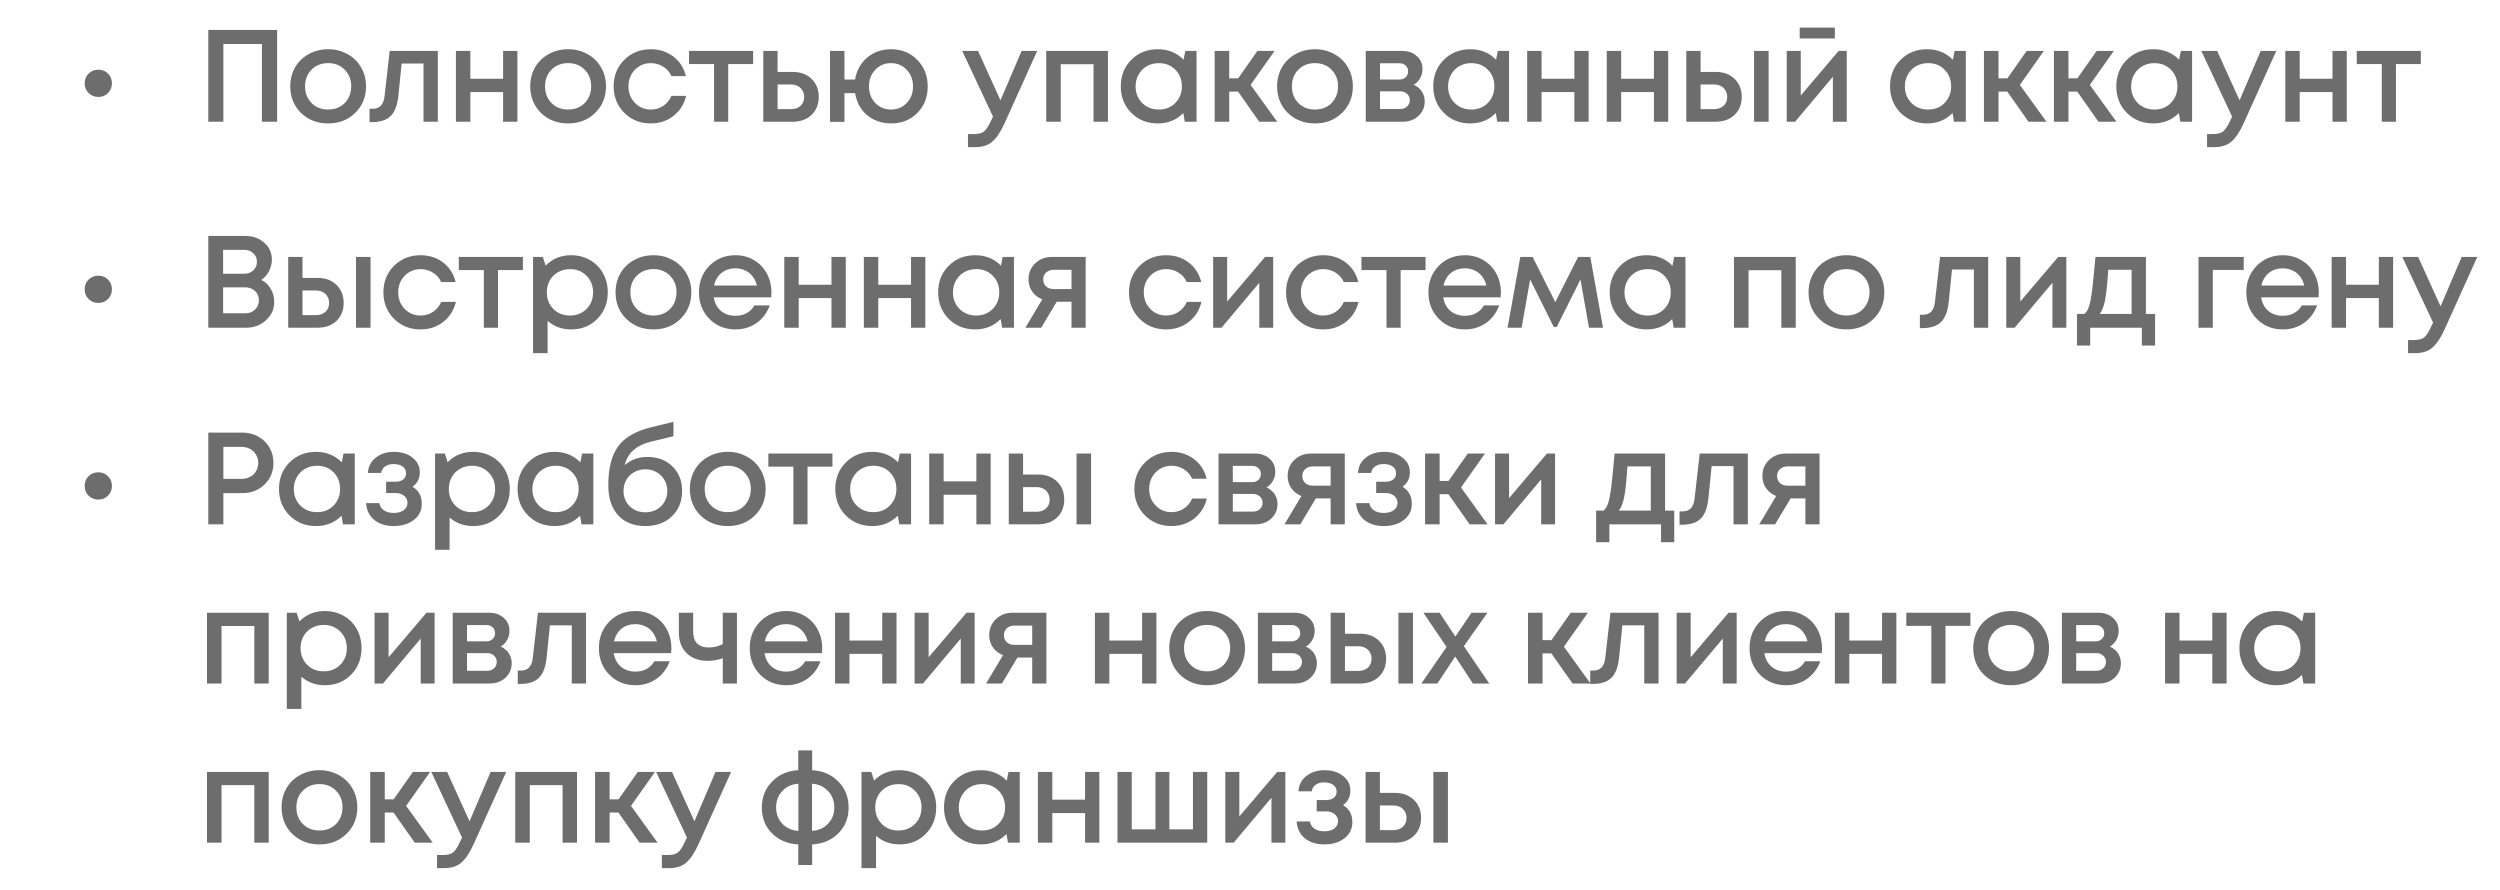
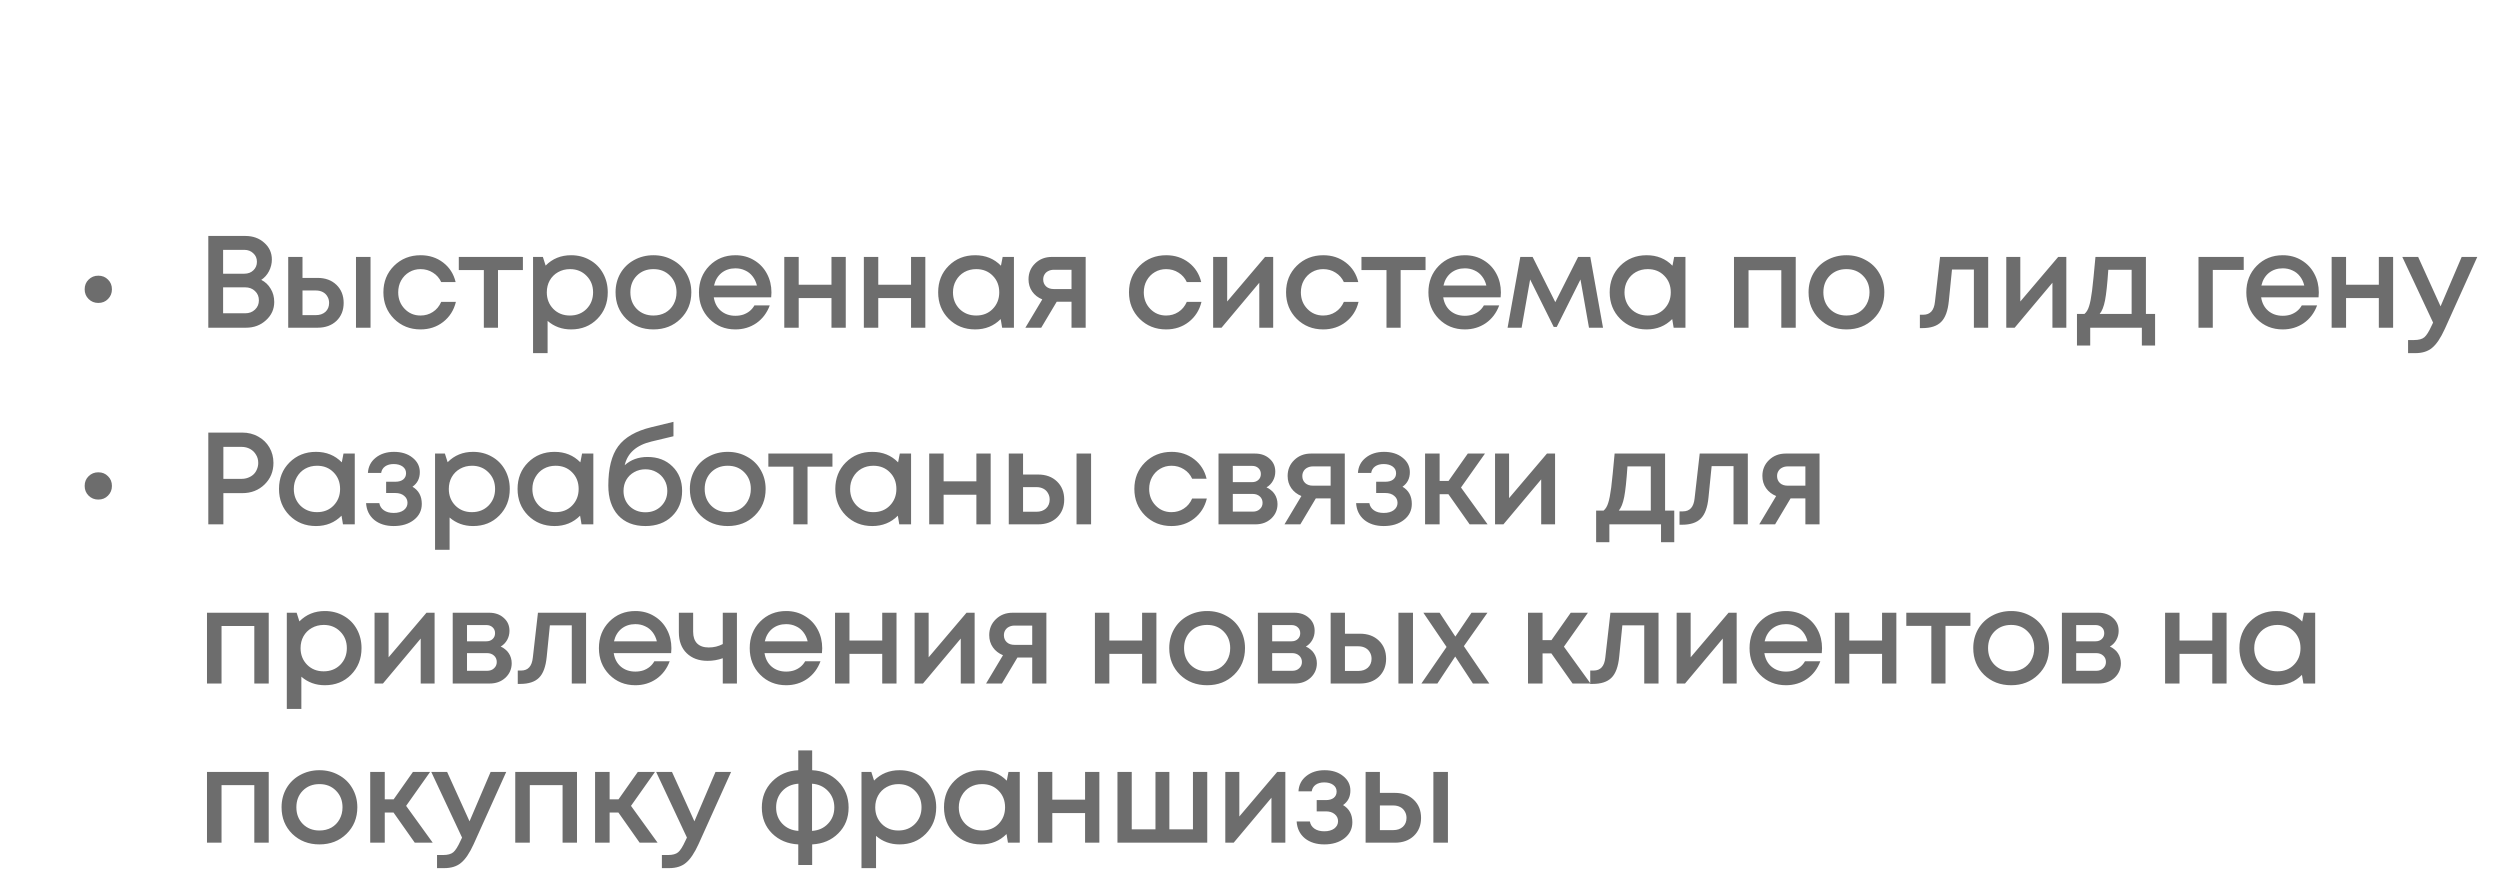
<svg xmlns="http://www.w3.org/2000/svg" width="267" height="95" viewBox="0 0 267 95" fill="none">
-   <path d="M10.498 10.354C10.088 10.354 9.742 10.214 9.462 9.934C9.182 9.654 9.042 9.309 9.042 8.898C9.042 8.478 9.182 8.133 9.462 7.862C9.742 7.582 10.088 7.442 10.498 7.442C10.918 7.442 11.264 7.582 11.534 7.862C11.814 8.133 11.954 8.478 11.954 8.898C11.954 9.309 11.814 9.654 11.534 9.934C11.264 10.214 10.918 10.354 10.498 10.354ZM22.246 3.2H29.596V13H27.972V4.698H23.856V13H22.246V3.2ZM37.93 12.062C37.165 12.809 36.204 13.182 35.046 13.182C33.889 13.182 32.923 12.809 32.148 12.062C31.383 11.306 31 10.359 31 9.22C31 8.473 31.173 7.797 31.518 7.19C31.873 6.583 32.358 6.112 32.974 5.776C33.6 5.431 34.29 5.258 35.046 5.258C35.802 5.258 36.488 5.431 37.104 5.776C37.73 6.112 38.215 6.583 38.56 7.19C38.915 7.797 39.092 8.473 39.092 9.22C39.092 10.359 38.705 11.306 37.93 12.062ZM35.046 11.698C35.522 11.698 35.947 11.595 36.32 11.39C36.694 11.175 36.983 10.881 37.188 10.508C37.403 10.125 37.51 9.696 37.51 9.22C37.51 8.501 37.277 7.909 36.81 7.442C36.353 6.975 35.765 6.742 35.046 6.742C34.328 6.742 33.735 6.975 33.268 7.442C32.811 7.909 32.582 8.501 32.582 9.22C32.582 9.939 32.811 10.531 33.268 10.998C33.735 11.465 34.328 11.698 35.046 11.698ZM41.62 5.44H46.758V13H45.232V6.784H42.894L42.558 10.13C42.456 11.194 42.18 11.945 41.732 12.384C41.294 12.823 40.626 13.042 39.73 13.042H39.464V11.614H39.828C40.566 11.614 40.981 11.152 41.074 10.228L41.62 5.44ZM53.732 5.44H55.258V13H53.732V9.836H50.232V13H48.692V5.44H50.232V8.408H53.732V5.44ZM63.559 12.062C62.794 12.809 61.833 13.182 60.675 13.182C59.518 13.182 58.552 12.809 57.777 12.062C57.012 11.306 56.629 10.359 56.629 9.22C56.629 8.473 56.802 7.797 57.147 7.19C57.502 6.583 57.987 6.112 58.603 5.776C59.228 5.431 59.919 5.258 60.675 5.258C61.431 5.258 62.117 5.431 62.733 5.776C63.358 6.112 63.844 6.583 64.189 7.19C64.544 7.797 64.721 8.473 64.721 9.22C64.721 10.359 64.334 11.306 63.559 12.062ZM60.675 11.698C61.151 11.698 61.576 11.595 61.949 11.39C62.322 11.175 62.612 10.881 62.817 10.508C63.032 10.125 63.139 9.696 63.139 9.22C63.139 8.501 62.906 7.909 62.439 7.442C61.982 6.975 61.394 6.742 60.675 6.742C59.956 6.742 59.364 6.975 58.897 7.442C58.44 7.909 58.211 8.501 58.211 9.22C58.211 9.939 58.44 10.531 58.897 10.998C59.364 11.465 59.956 11.698 60.675 11.698ZM69.499 13.182C68.379 13.182 67.436 12.804 66.671 12.048C65.915 11.283 65.537 10.34 65.537 9.22C65.537 8.091 65.915 7.148 66.671 6.392C67.436 5.636 68.383 5.258 69.513 5.258C70.437 5.258 71.239 5.519 71.921 6.042C72.602 6.565 73.045 7.26 73.251 8.128H71.711C71.515 7.699 71.221 7.363 70.829 7.12C70.437 6.868 69.993 6.742 69.499 6.742C69.06 6.742 68.659 6.849 68.295 7.064C67.931 7.279 67.641 7.577 67.427 7.96C67.221 8.333 67.119 8.753 67.119 9.22C67.119 9.92 67.347 10.508 67.805 10.984C68.262 11.46 68.827 11.698 69.499 11.698C69.993 11.698 70.432 11.572 70.815 11.32C71.207 11.068 71.505 10.709 71.711 10.242H73.279C73.064 11.129 72.611 11.843 71.921 12.384C71.239 12.916 70.432 13.182 69.499 13.182ZM80.435 5.44V6.84H77.775V13H76.263V6.84H73.589V5.44H80.435ZM84.655 7.68C85.486 7.68 86.158 7.927 86.671 8.422C87.184 8.917 87.441 9.561 87.441 10.354C87.441 11.138 87.184 11.777 86.671 12.272C86.158 12.757 85.486 13 84.655 13H81.519V5.44H83.045V7.68H84.655ZM84.473 11.656C84.893 11.656 85.234 11.539 85.495 11.306C85.756 11.063 85.887 10.746 85.887 10.354C85.887 10.093 85.826 9.864 85.705 9.668C85.593 9.463 85.43 9.304 85.215 9.192C85 9.08 84.753 9.024 84.473 9.024H83.045V11.656H84.473ZM95.159 5.258C96.288 5.258 97.222 5.636 97.959 6.392C98.706 7.139 99.079 8.086 99.079 9.234C99.079 10.373 98.71 11.315 97.973 12.062C97.236 12.809 96.298 13.182 95.159 13.182C94.496 13.182 93.89 13.047 93.339 12.776C92.788 12.505 92.341 12.127 91.995 11.642C91.65 11.147 91.426 10.583 91.323 9.948H90.189V13.014H88.649V5.44H90.189V8.492H91.323C91.482 7.531 91.911 6.751 92.611 6.154C93.32 5.557 94.17 5.258 95.159 5.258ZM93.479 10.998C93.927 11.465 94.487 11.698 95.159 11.698C95.831 11.698 96.391 11.465 96.839 10.998C97.287 10.531 97.511 9.943 97.511 9.234C97.511 8.515 97.287 7.923 96.839 7.456C96.391 6.98 95.831 6.742 95.159 6.742C94.487 6.742 93.927 6.98 93.479 7.456C93.031 7.923 92.807 8.515 92.807 9.234C92.807 9.943 93.031 10.531 93.479 10.998ZM109.106 5.44H110.772L107.3 13.14C106.861 14.101 106.413 14.769 105.956 15.142C105.508 15.525 104.906 15.716 104.15 15.716H103.38V14.316H104.024C104.519 14.316 104.883 14.218 105.116 14.022C105.349 13.826 105.606 13.42 105.886 12.804L106.054 12.454L102.764 5.44H104.458L106.852 10.718L109.106 5.44ZM111.735 5.44H118.329V13H116.789V6.854H113.289V13H111.735V5.44ZM126.588 5.44H127.792V13H126.532L126.378 12.076C125.65 12.813 124.74 13.182 123.648 13.182C122.518 13.182 121.576 12.804 120.82 12.048C120.073 11.292 119.7 10.349 119.7 9.22C119.7 8.081 120.073 7.139 120.82 6.392C121.576 5.636 122.518 5.258 123.648 5.258C124.758 5.258 125.678 5.631 126.406 6.378L126.588 5.44ZM121.982 10.998C122.458 11.465 123.05 11.698 123.76 11.698C124.478 11.698 125.066 11.465 125.524 10.998C125.99 10.522 126.224 9.929 126.224 9.22C126.224 8.501 125.99 7.909 125.524 7.442C125.066 6.975 124.478 6.742 123.76 6.742C123.293 6.742 122.868 6.849 122.486 7.064C122.112 7.279 121.818 7.577 121.604 7.96C121.389 8.333 121.282 8.753 121.282 9.22C121.282 9.929 121.515 10.522 121.982 10.998ZM134.488 13L132.22 9.78H131.282V13H129.728V5.44H131.282V8.366H132.234L134.292 5.44H136.126L133.564 9.066L136.406 13H134.488ZM143.324 12.062C142.558 12.809 141.597 13.182 140.44 13.182C139.282 13.182 138.316 12.809 137.542 12.062C136.776 11.306 136.394 10.359 136.394 9.22C136.394 8.473 136.566 7.797 136.912 7.19C137.266 6.583 137.752 6.112 138.368 5.776C138.993 5.431 139.684 5.258 140.44 5.258C141.196 5.258 141.882 5.431 142.498 5.776C143.123 6.112 143.608 6.583 143.954 7.19C144.308 7.797 144.486 8.473 144.486 9.22C144.486 10.359 144.098 11.306 143.324 12.062ZM140.44 11.698C140.916 11.698 141.34 11.595 141.714 11.39C142.087 11.175 142.376 10.881 142.582 10.508C142.796 10.125 142.904 9.696 142.904 9.22C142.904 8.501 142.67 7.909 142.204 7.442C141.746 6.975 141.158 6.742 140.44 6.742C139.721 6.742 139.128 6.975 138.662 7.442C138.204 7.909 137.976 8.501 137.976 9.22C137.976 9.939 138.204 10.531 138.662 10.998C139.128 11.465 139.721 11.698 140.44 11.698ZM150.985 9.052C151.162 9.127 151.321 9.225 151.461 9.346C151.61 9.458 151.736 9.593 151.839 9.752C151.942 9.901 152.021 10.069 152.077 10.256C152.133 10.443 152.161 10.634 152.161 10.83C152.161 11.446 151.937 11.964 151.489 12.384C151.041 12.795 150.481 13 149.809 13H145.861V5.44H149.753C150.388 5.44 150.906 5.622 151.307 5.986C151.718 6.341 151.923 6.803 151.923 7.372C151.923 7.727 151.839 8.053 151.671 8.352C151.503 8.651 151.274 8.884 150.985 9.052ZM150.383 7.624C150.383 7.363 150.294 7.153 150.117 6.994C149.949 6.835 149.725 6.756 149.445 6.756H147.387V8.492H149.445C149.725 8.492 149.949 8.413 150.117 8.254C150.294 8.095 150.383 7.885 150.383 7.624ZM149.529 11.642C149.837 11.642 150.084 11.553 150.271 11.376C150.467 11.199 150.565 10.975 150.565 10.704C150.565 10.424 150.467 10.195 150.271 10.018C150.075 9.841 149.823 9.752 149.515 9.752H147.387V11.642H149.529ZM159.962 5.44H161.166V13H159.906L159.752 12.076C159.024 12.813 158.114 13.182 157.022 13.182C155.892 13.182 154.95 12.804 154.194 12.048C153.447 11.292 153.074 10.349 153.074 9.22C153.074 8.081 153.447 7.139 154.194 6.392C154.95 5.636 155.892 5.258 157.022 5.258C158.132 5.258 159.052 5.631 159.78 6.378L159.962 5.44ZM155.356 10.998C155.832 11.465 156.424 11.698 157.134 11.698C157.852 11.698 158.44 11.465 158.898 10.998C159.364 10.522 159.598 9.929 159.598 9.22C159.598 8.501 159.364 7.909 158.898 7.442C158.44 6.975 157.852 6.742 157.134 6.742C156.667 6.742 156.242 6.849 155.86 7.064C155.486 7.279 155.192 7.577 154.978 7.96C154.763 8.333 154.656 8.753 154.656 9.22C154.656 9.929 154.889 10.522 155.356 10.998ZM168.142 5.44H169.668V13H168.142V9.836H164.642V13H163.102V5.44H164.642V8.408H168.142V5.44ZM176.639 5.44H178.165V13H176.639V9.836H173.139V13H171.599V5.44H173.139V8.408H176.639V5.44ZM183.233 7.68C184.063 7.68 184.735 7.927 185.249 8.422C185.762 8.917 186.019 9.561 186.019 10.354C186.019 11.138 185.762 11.777 185.249 12.272C184.735 12.757 184.063 13 183.233 13H180.097V5.44H181.623V7.68H183.233ZM187.335 5.44H188.889V13H187.335V5.44ZM183.051 11.656C183.471 11.656 183.811 11.539 184.073 11.306C184.334 11.063 184.465 10.746 184.465 10.354C184.465 10.093 184.404 9.864 184.283 9.668C184.171 9.463 184.007 9.304 183.793 9.192C183.578 9.08 183.331 9.024 183.051 9.024H181.623V11.656H183.051ZM195.96 2.948V4.11H192.208V2.948H195.96ZM196.366 5.44H197.234V13H195.75V8.198L191.718 13H190.822V5.44H192.32V10.2L196.366 5.44ZM208.745 5.44H209.949V13H208.689L208.535 12.076C207.807 12.813 206.897 13.182 205.805 13.182C204.675 13.182 203.733 12.804 202.977 12.048C202.23 11.292 201.857 10.349 201.857 9.22C201.857 8.081 202.23 7.139 202.977 6.392C203.733 5.636 204.675 5.258 205.805 5.258C206.915 5.258 207.835 5.631 208.563 6.378L208.745 5.44ZM204.139 10.998C204.615 11.465 205.207 11.698 205.917 11.698C206.635 11.698 207.223 11.465 207.681 10.998C208.147 10.522 208.381 9.929 208.381 9.22C208.381 8.501 208.147 7.909 207.681 7.442C207.223 6.975 206.635 6.742 205.917 6.742C205.45 6.742 205.025 6.849 204.643 7.064C204.269 7.279 203.975 7.577 203.761 7.96C203.546 8.333 203.439 8.753 203.439 9.22C203.439 9.929 203.672 10.522 204.139 10.998ZM216.645 13L214.377 9.78H213.439V13H211.885V5.44H213.439V8.366H214.391L216.449 5.44H218.283L215.721 9.066L218.563 13H216.645ZM224.117 13L221.849 9.78H220.911V13H219.357V5.44H220.911V8.366H221.863L223.921 5.44H225.755L223.193 9.066L226.035 13H224.117ZM232.911 5.44H234.115V13H232.855L232.701 12.076C231.973 12.813 231.063 13.182 229.971 13.182C228.841 13.182 227.899 12.804 227.143 12.048C226.396 11.292 226.023 10.349 226.023 9.22C226.023 8.081 226.396 7.139 227.143 6.392C227.899 5.636 228.841 5.258 229.971 5.258C231.081 5.258 232.001 5.631 232.729 6.378L232.911 5.44ZM228.305 10.998C228.781 11.465 229.373 11.698 230.083 11.698C230.801 11.698 231.389 11.465 231.847 10.998C232.313 10.522 232.547 9.929 232.547 9.22C232.547 8.501 232.313 7.909 231.847 7.442C231.389 6.975 230.801 6.742 230.083 6.742C229.616 6.742 229.191 6.849 228.809 7.064C228.435 7.279 228.141 7.577 227.927 7.96C227.712 8.333 227.605 8.753 227.605 9.22C227.605 9.929 227.838 10.522 228.305 10.998ZM241.441 5.44H243.107L239.635 13.14C239.196 14.101 238.748 14.769 238.291 15.142C237.843 15.525 237.241 15.716 236.485 15.716H235.715V14.316H236.359C236.853 14.316 237.217 14.218 237.451 14.022C237.684 13.826 237.941 13.42 238.221 12.804L238.389 12.454L235.099 5.44H236.793L239.187 10.718L241.441 5.44ZM249.109 5.44H250.635V13H249.109V9.836H245.609V13H244.069V5.44H245.609V8.408H249.109V5.44ZM258.545 5.44V6.84H255.885V13H254.373V6.84H251.699V5.44H258.545Z" fill="#0D0D0D" fill-opacity="0.6" />
  <path d="M10.498 32.354C10.088 32.354 9.742 32.214 9.462 31.934C9.182 31.654 9.042 31.309 9.042 30.898C9.042 30.478 9.182 30.133 9.462 29.862C9.742 29.582 10.088 29.442 10.498 29.442C10.918 29.442 11.264 29.582 11.534 29.862C11.814 30.133 11.954 30.478 11.954 30.898C11.954 31.309 11.814 31.654 11.534 31.934C11.264 32.214 10.918 32.354 10.498 32.354ZM27.902 29.89C28.331 30.105 28.667 30.422 28.91 30.842C29.162 31.253 29.288 31.724 29.288 32.256C29.288 33.021 28.994 33.67 28.406 34.202C27.827 34.734 27.118 35 26.278 35H22.246V25.2H26.194C27.015 25.2 27.692 25.443 28.224 25.928C28.765 26.404 29.036 27.001 29.036 27.72C29.036 28.149 28.933 28.565 28.728 28.966C28.523 29.358 28.247 29.666 27.902 29.89ZM27.44 27.958C27.44 27.585 27.309 27.281 27.048 27.048C26.796 26.805 26.479 26.684 26.096 26.684H23.828V29.232H26.096C26.488 29.232 26.81 29.111 27.062 28.868C27.314 28.625 27.44 28.322 27.44 27.958ZM26.18 33.46C26.609 33.46 26.959 33.329 27.23 33.068C27.51 32.807 27.65 32.475 27.65 32.074C27.65 31.673 27.51 31.341 27.23 31.08C26.959 30.819 26.609 30.688 26.18 30.688H23.828V33.46H26.18ZM33.917 29.68C34.748 29.68 35.42 29.927 35.933 30.422C36.446 30.917 36.703 31.561 36.703 32.354C36.703 33.138 36.446 33.777 35.933 34.272C35.42 34.757 34.748 35 33.917 35H30.781V27.44H32.307V29.68H33.917ZM38.019 27.44H39.573V35H38.019V27.44ZM33.735 33.656C34.155 33.656 34.496 33.539 34.757 33.306C35.018 33.063 35.149 32.746 35.149 32.354C35.149 32.093 35.088 31.864 34.967 31.668C34.855 31.463 34.692 31.304 34.477 31.192C34.262 31.08 34.015 31.024 33.735 31.024H32.307V33.656H33.735ZM44.909 35.182C43.789 35.182 42.846 34.804 42.081 34.048C41.325 33.283 40.947 32.34 40.947 31.22C40.947 30.091 41.325 29.148 42.081 28.392C42.846 27.636 43.794 27.258 44.923 27.258C45.847 27.258 46.65 27.519 47.331 28.042C48.012 28.565 48.456 29.26 48.661 30.128H47.121C46.925 29.699 46.631 29.363 46.239 29.12C45.847 28.868 45.404 28.742 44.909 28.742C44.47 28.742 44.069 28.849 43.705 29.064C43.341 29.279 43.052 29.577 42.837 29.96C42.632 30.333 42.529 30.753 42.529 31.22C42.529 31.92 42.758 32.508 43.215 32.984C43.672 33.46 44.237 33.698 44.909 33.698C45.404 33.698 45.842 33.572 46.225 33.32C46.617 33.068 46.916 32.709 47.121 32.242H48.689C48.474 33.129 48.022 33.843 47.331 34.384C46.65 34.916 45.842 35.182 44.909 35.182ZM55.846 27.44V28.84H53.186V35H51.674V28.84H49V27.44H55.846ZM60.989 27.258C61.736 27.258 62.408 27.431 63.005 27.776C63.603 28.112 64.069 28.583 64.405 29.19C64.741 29.797 64.909 30.473 64.909 31.22C64.909 32.359 64.536 33.306 63.789 34.062C63.052 34.809 62.119 35.182 60.989 35.182C60.019 35.182 59.183 34.879 58.483 34.272V37.716H56.929V27.44H57.979L58.273 28.364C59.001 27.627 59.907 27.258 60.989 27.258ZM59.099 32.998C59.566 33.465 60.154 33.698 60.863 33.698C61.582 33.698 62.175 33.465 62.641 32.998C63.108 32.522 63.341 31.929 63.341 31.22C63.341 30.511 63.108 29.923 62.641 29.456C62.175 28.98 61.587 28.742 60.877 28.742C60.411 28.742 59.986 28.849 59.603 29.064C59.221 29.279 58.922 29.577 58.707 29.96C58.502 30.333 58.399 30.753 58.399 31.22C58.399 31.929 58.633 32.522 59.099 32.998ZM72.672 34.062C71.906 34.809 70.945 35.182 69.788 35.182C68.63 35.182 67.664 34.809 66.89 34.062C66.124 33.306 65.742 32.359 65.742 31.22C65.742 30.473 65.914 29.797 66.26 29.19C66.614 28.583 67.1 28.112 67.716 27.776C68.341 27.431 69.032 27.258 69.788 27.258C70.544 27.258 71.23 27.431 71.846 27.776C72.471 28.112 72.956 28.583 73.302 29.19C73.656 29.797 73.834 30.473 73.834 31.22C73.834 32.359 73.446 33.306 72.672 34.062ZM69.788 33.698C70.264 33.698 70.688 33.595 71.062 33.39C71.435 33.175 71.724 32.881 71.93 32.508C72.144 32.125 72.252 31.696 72.252 31.22C72.252 30.501 72.018 29.909 71.552 29.442C71.094 28.975 70.506 28.742 69.788 28.742C69.069 28.742 68.476 28.975 68.01 29.442C67.552 29.909 67.324 30.501 67.324 31.22C67.324 31.939 67.552 32.531 68.01 32.998C68.476 33.465 69.069 33.698 69.788 33.698ZM82.391 31.234C82.391 31.374 82.382 31.547 82.363 31.752H76.231C76.325 32.359 76.576 32.839 76.987 33.194C77.407 33.549 77.925 33.726 78.541 33.726C78.84 33.726 79.12 33.684 79.381 33.6C79.642 33.507 79.871 33.381 80.067 33.222C80.272 33.054 80.441 32.853 80.571 32.62H82.209C81.91 33.423 81.434 34.053 80.781 34.51C80.128 34.958 79.381 35.182 78.541 35.182C77.43 35.182 76.502 34.804 75.755 34.048C75.018 33.292 74.649 32.349 74.649 31.22C74.649 30.091 75.018 29.148 75.755 28.392C76.502 27.636 77.43 27.258 78.541 27.258C79.297 27.258 79.969 27.44 80.557 27.804C81.145 28.159 81.598 28.639 81.915 29.246C82.233 29.843 82.391 30.506 82.391 31.234ZM78.541 28.658C77.963 28.658 77.468 28.821 77.057 29.148C76.656 29.475 76.39 29.923 76.259 30.492H80.837C80.744 30.109 80.59 29.783 80.375 29.512C80.16 29.232 79.894 29.022 79.577 28.882C79.269 28.733 78.924 28.658 78.541 28.658ZM88.801 27.44H90.327V35H88.801V31.836H85.301V35H83.761V27.44H85.301V30.408H88.801V27.44ZM97.299 27.44H98.825V35H97.299V31.836H93.799V35H92.259V27.44H93.799V30.408H97.299V27.44ZM107.084 27.44H108.288V35H107.028L106.874 34.076C106.146 34.813 105.236 35.182 104.144 35.182C103.015 35.182 102.072 34.804 101.316 34.048C100.569 33.292 100.196 32.349 100.196 31.22C100.196 30.081 100.569 29.139 101.316 28.392C102.072 27.636 103.015 27.258 104.144 27.258C105.255 27.258 106.174 27.631 106.902 28.378L107.084 27.44ZM102.478 32.998C102.954 33.465 103.547 33.698 104.256 33.698C104.975 33.698 105.563 33.465 106.02 32.998C106.487 32.522 106.72 31.929 106.72 31.22C106.72 30.501 106.487 29.909 106.02 29.442C105.563 28.975 104.975 28.742 104.256 28.742C103.789 28.742 103.365 28.849 102.982 29.064C102.609 29.279 102.315 29.577 102.1 29.96C101.885 30.333 101.778 30.753 101.778 31.22C101.778 31.929 102.011 32.522 102.478 32.998ZM112.338 27.44H115.95V35H114.438V32.228H112.856L111.204 35H109.51L111.316 31.976C110.859 31.789 110.499 31.509 110.238 31.136C109.977 30.763 109.846 30.329 109.846 29.834C109.846 29.153 110.084 28.583 110.56 28.126C111.036 27.669 111.629 27.44 112.338 27.44ZM112.548 30.87H114.438V28.812H112.548C112.324 28.812 112.123 28.859 111.946 28.952C111.778 29.036 111.647 29.157 111.554 29.316C111.461 29.465 111.414 29.643 111.414 29.848C111.414 30.147 111.517 30.394 111.722 30.59C111.927 30.777 112.203 30.87 112.548 30.87ZM124.537 35.182C123.417 35.182 122.474 34.804 121.709 34.048C120.953 33.283 120.575 32.34 120.575 31.22C120.575 30.091 120.953 29.148 121.709 28.392C122.474 27.636 123.421 27.258 124.551 27.258C125.475 27.258 126.277 27.519 126.959 28.042C127.64 28.565 128.083 29.26 128.289 30.128H126.749C126.553 29.699 126.259 29.363 125.867 29.12C125.475 28.868 125.031 28.742 124.537 28.742C124.098 28.742 123.697 28.849 123.333 29.064C122.969 29.279 122.679 29.577 122.465 29.96C122.259 30.333 122.157 30.753 122.157 31.22C122.157 31.92 122.385 32.508 122.843 32.984C123.3 33.46 123.865 33.698 124.537 33.698C125.031 33.698 125.47 33.572 125.853 33.32C126.245 33.068 126.543 32.709 126.749 32.242H128.317C128.102 33.129 127.649 33.843 126.959 34.384C126.277 34.916 125.47 35.182 124.537 35.182ZM135.108 27.44H135.976V35H134.492V30.198L130.46 35H129.564V27.44H131.062V32.2L135.108 27.44ZM141.313 35.182C140.193 35.182 139.25 34.804 138.485 34.048C137.729 33.283 137.351 32.34 137.351 31.22C137.351 30.091 137.729 29.148 138.485 28.392C139.25 27.636 140.197 27.258 141.327 27.258C142.251 27.258 143.053 27.519 143.735 28.042C144.416 28.565 144.859 29.26 145.065 30.128H143.525C143.329 29.699 143.035 29.363 142.643 29.12C142.251 28.868 141.807 28.742 141.313 28.742C140.874 28.742 140.473 28.849 140.109 29.064C139.745 29.279 139.455 29.577 139.241 29.96C139.035 30.333 138.933 30.753 138.933 31.22C138.933 31.92 139.161 32.508 139.619 32.984C140.076 33.46 140.641 33.698 141.313 33.698C141.807 33.698 142.246 33.572 142.629 33.32C143.021 33.068 143.319 32.709 143.525 32.242H145.093C144.878 33.129 144.425 33.843 143.735 34.384C143.053 34.916 142.246 35.182 141.313 35.182ZM152.249 27.44V28.84H149.589V35H148.077V28.84H145.403V27.44H152.249ZM160.296 31.234C160.296 31.374 160.287 31.547 160.268 31.752H154.136C154.23 32.359 154.482 32.839 154.892 33.194C155.312 33.549 155.83 33.726 156.446 33.726C156.745 33.726 157.025 33.684 157.286 33.6C157.548 33.507 157.776 33.381 157.972 33.222C158.178 33.054 158.346 32.853 158.476 32.62H160.114C159.816 33.423 159.34 34.053 158.686 34.51C158.033 34.958 157.286 35.182 156.446 35.182C155.336 35.182 154.407 34.804 153.66 34.048C152.923 33.292 152.554 32.349 152.554 31.22C152.554 30.091 152.923 29.148 153.66 28.392C154.407 27.636 155.336 27.258 156.446 27.258C157.202 27.258 157.874 27.44 158.462 27.804C159.05 28.159 159.503 28.639 159.82 29.246C160.138 29.843 160.296 30.506 160.296 31.234ZM156.446 28.658C155.868 28.658 155.373 28.821 154.962 29.148C154.561 29.475 154.295 29.923 154.164 30.492H158.742C158.649 30.109 158.495 29.783 158.28 29.512C158.066 29.232 157.8 29.022 157.482 28.882C157.174 28.733 156.829 28.658 156.446 28.658ZM171.202 35H169.704L168.794 29.848L166.26 34.916H165.938L163.418 29.848L162.508 35H161.01L162.368 27.44H163.684L166.106 32.27L168.542 27.44H169.844L171.202 35ZM178.802 27.44H180.006V35H178.746L178.592 34.076C177.864 34.813 176.954 35.182 175.862 35.182C174.733 35.182 173.79 34.804 173.034 34.048C172.288 33.292 171.914 32.349 171.914 31.22C171.914 30.081 172.288 29.139 173.034 28.392C173.79 27.636 174.733 27.258 175.862 27.258C176.973 27.258 177.892 27.631 178.62 28.378L178.802 27.44ZM174.196 32.998C174.672 33.465 175.265 33.698 175.974 33.698C176.693 33.698 177.281 33.465 177.738 32.998C178.205 32.522 178.438 31.929 178.438 31.22C178.438 30.501 178.205 29.909 177.738 29.442C177.281 28.975 176.693 28.742 175.974 28.742C175.508 28.742 175.083 28.849 174.7 29.064C174.327 29.279 174.033 29.577 173.818 29.96C173.604 30.333 173.496 30.753 173.496 31.22C173.496 31.929 173.73 32.522 174.196 32.998ZM185.19 27.44H191.784V35H190.244V28.854H186.744V35H185.19V27.44ZM200.084 34.062C199.319 34.809 198.358 35.182 197.2 35.182C196.043 35.182 195.077 34.809 194.302 34.062C193.537 33.306 193.154 32.359 193.154 31.22C193.154 30.473 193.327 29.797 193.672 29.19C194.027 28.583 194.512 28.112 195.128 27.776C195.754 27.431 196.444 27.258 197.2 27.258C197.956 27.258 198.642 27.431 199.258 27.776C199.884 28.112 200.369 28.583 200.714 29.19C201.069 29.797 201.246 30.473 201.246 31.22C201.246 32.359 200.859 33.306 200.084 34.062ZM197.2 33.698C197.676 33.698 198.101 33.595 198.474 33.39C198.848 33.175 199.137 32.881 199.342 32.508C199.557 32.125 199.664 31.696 199.664 31.22C199.664 30.501 199.431 29.909 198.964 29.442C198.507 28.975 197.919 28.742 197.2 28.742C196.482 28.742 195.889 28.975 195.422 29.442C194.965 29.909 194.736 30.501 194.736 31.22C194.736 31.939 194.965 32.531 195.422 32.998C195.889 33.465 196.482 33.698 197.2 33.698ZM207.199 27.44H212.337V35H210.811V28.784H208.473L208.137 32.13C208.034 33.194 207.759 33.945 207.311 34.384C206.872 34.823 206.205 35.042 205.309 35.042H205.043V33.614H205.407C206.144 33.614 206.56 33.152 206.653 32.228L207.199 27.44ZM219.815 27.44H220.683V35H219.199V30.198L215.167 35H214.271V27.44H215.769V32.2L219.815 27.44ZM229.184 33.53H230.164V36.904H228.75V35H223.234V36.904H221.82V33.53H222.618C222.832 33.353 222.996 33.082 223.108 32.718C223.229 32.354 223.336 31.803 223.43 31.066C223.523 30.319 223.644 29.111 223.794 27.44H229.184V33.53ZM225.166 28.812C225.063 30.333 224.946 31.425 224.816 32.088C224.685 32.751 224.494 33.231 224.242 33.53H227.658V28.812H225.166ZM239.63 27.44V28.826H236.326V35H234.8V27.44H239.63ZM247.649 31.234C247.649 31.374 247.64 31.547 247.621 31.752H241.489C241.583 32.359 241.835 32.839 242.245 33.194C242.665 33.549 243.183 33.726 243.799 33.726C244.098 33.726 244.378 33.684 244.639 33.6C244.901 33.507 245.129 33.381 245.325 33.222C245.531 33.054 245.699 32.853 245.829 32.62H247.467C247.169 33.423 246.693 34.053 246.039 34.51C245.386 34.958 244.639 35.182 243.799 35.182C242.689 35.182 241.76 34.804 241.013 34.048C240.276 33.292 239.907 32.349 239.907 31.22C239.907 30.091 240.276 29.148 241.013 28.392C241.76 27.636 242.689 27.258 243.799 27.258C244.555 27.258 245.227 27.44 245.815 27.804C246.403 28.159 246.856 28.639 247.173 29.246C247.491 29.843 247.649 30.506 247.649 31.234ZM243.799 28.658C243.221 28.658 242.726 28.821 242.315 29.148C241.914 29.475 241.648 29.923 241.517 30.492H246.095C246.002 30.109 245.848 29.783 245.633 29.512C245.419 29.232 245.153 29.022 244.835 28.882C244.527 28.733 244.182 28.658 243.799 28.658ZM254.059 27.44H255.585V35H254.059V31.836H250.559V35H249.019V27.44H250.559V30.408H254.059V27.44ZM262.907 27.44H264.573L261.101 35.14C260.662 36.101 260.214 36.769 259.757 37.142C259.309 37.525 258.707 37.716 257.951 37.716H257.181V36.316H257.825C258.319 36.316 258.683 36.218 258.917 36.022C259.15 35.826 259.407 35.42 259.687 34.804L259.855 34.454L256.565 27.44H258.259L260.653 32.718L262.907 27.44Z" fill="#0D0D0D" fill-opacity="0.6" />
  <path d="M10.498 53.354C10.088 53.354 9.742 53.214 9.462 52.934C9.182 52.654 9.042 52.309 9.042 51.898C9.042 51.478 9.182 51.133 9.462 50.862C9.742 50.582 10.088 50.442 10.498 50.442C10.918 50.442 11.264 50.582 11.534 50.862C11.814 51.133 11.954 51.478 11.954 51.898C11.954 52.309 11.814 52.654 11.534 52.934C11.264 53.214 10.918 53.354 10.498 53.354ZM25.872 46.2C26.497 46.2 27.062 46.34 27.566 46.62C28.079 46.9 28.481 47.287 28.77 47.782C29.059 48.277 29.204 48.827 29.204 49.434C29.204 50.358 28.887 51.128 28.252 51.744C27.617 52.36 26.824 52.668 25.872 52.668H23.856V56H22.246V46.2H25.872ZM25.788 51.142C26.049 51.142 26.287 51.1 26.502 51.016C26.726 50.932 26.917 50.815 27.076 50.666C27.235 50.517 27.356 50.335 27.44 50.12C27.533 49.905 27.58 49.677 27.58 49.434C27.58 49.107 27.501 48.818 27.342 48.566C27.193 48.305 26.983 48.099 26.712 47.95C26.441 47.801 26.133 47.726 25.788 47.726H23.856V51.142H25.788ZM36.685 48.44H37.889V56H36.629L36.475 55.076C35.747 55.813 34.837 56.182 33.745 56.182C32.616 56.182 31.673 55.804 30.917 55.048C30.171 54.292 29.797 53.349 29.797 52.22C29.797 51.081 30.171 50.139 30.917 49.392C31.673 48.636 32.616 48.258 33.745 48.258C34.856 48.258 35.775 48.631 36.503 49.378L36.685 48.44ZM32.079 53.998C32.555 54.465 33.148 54.698 33.857 54.698C34.576 54.698 35.164 54.465 35.621 53.998C36.088 53.522 36.321 52.929 36.321 52.22C36.321 51.501 36.088 50.909 35.621 50.442C35.164 49.975 34.576 49.742 33.857 49.742C33.391 49.742 32.966 49.849 32.583 50.064C32.21 50.279 31.916 50.577 31.701 50.96C31.487 51.333 31.379 51.753 31.379 52.22C31.379 52.929 31.613 53.522 32.079 53.998ZM44.053 51.982C44.716 52.374 45.047 52.985 45.047 53.816C45.047 54.516 44.767 55.085 44.207 55.524C43.647 55.963 42.929 56.182 42.051 56.182C41.202 56.182 40.507 55.963 39.965 55.524C39.433 55.076 39.144 54.479 39.097 53.732H40.511C40.567 54.059 40.731 54.315 41.001 54.502C41.272 54.689 41.622 54.782 42.051 54.782C42.49 54.782 42.845 54.684 43.115 54.488C43.386 54.283 43.521 54.021 43.521 53.704C43.521 53.396 43.4 53.144 43.157 52.948C42.924 52.752 42.611 52.654 42.219 52.654H41.239V51.45H42.219C42.574 51.45 42.854 51.371 43.059 51.212C43.265 51.044 43.367 50.82 43.367 50.54C43.367 50.241 43.246 50.003 43.003 49.826C42.761 49.649 42.439 49.56 42.037 49.56C41.673 49.56 41.37 49.644 41.127 49.812C40.894 49.98 40.754 50.213 40.707 50.512H39.293C39.331 49.84 39.606 49.299 40.119 48.888C40.642 48.468 41.295 48.258 42.079 48.258C42.882 48.258 43.54 48.463 44.053 48.874C44.576 49.285 44.837 49.803 44.837 50.428C44.837 51.1 44.576 51.618 44.053 51.982ZM50.523 48.258C51.27 48.258 51.942 48.431 52.539 48.776C53.137 49.112 53.603 49.583 53.939 50.19C54.275 50.797 54.443 51.473 54.443 52.22C54.443 53.359 54.07 54.306 53.323 55.062C52.586 55.809 51.653 56.182 50.523 56.182C49.553 56.182 48.717 55.879 48.017 55.272V58.716H46.463V48.44H47.513L47.807 49.364C48.535 48.627 49.441 48.258 50.523 48.258ZM48.633 53.998C49.1 54.465 49.688 54.698 50.397 54.698C51.116 54.698 51.709 54.465 52.175 53.998C52.642 53.522 52.875 52.929 52.875 52.22C52.875 51.511 52.642 50.923 52.175 50.456C51.709 49.98 51.121 49.742 50.411 49.742C49.945 49.742 49.52 49.849 49.137 50.064C48.755 50.279 48.456 50.577 48.241 50.96C48.036 51.333 47.933 51.753 47.933 52.22C47.933 52.929 48.167 53.522 48.633 53.998ZM62.164 48.44H63.368V56H62.108L61.954 55.076C61.226 55.813 60.316 56.182 59.224 56.182C58.094 56.182 57.152 55.804 56.396 55.048C55.649 54.292 55.276 53.349 55.276 52.22C55.276 51.081 55.649 50.139 56.396 49.392C57.152 48.636 58.094 48.258 59.224 48.258C60.334 48.258 61.254 48.631 61.982 49.378L62.164 48.44ZM57.558 53.998C58.034 54.465 58.626 54.698 59.336 54.698C60.054 54.698 60.642 54.465 61.1 53.998C61.566 53.522 61.8 52.929 61.8 52.22C61.8 51.501 61.566 50.909 61.1 50.442C60.642 49.975 60.054 49.742 59.336 49.742C58.869 49.742 58.444 49.849 58.062 50.064C57.688 50.279 57.394 50.577 57.18 50.96C56.965 51.333 56.858 51.753 56.858 52.22C56.858 52.929 57.091 53.522 57.558 53.998ZM69.154 48.804C70.246 48.804 71.132 49.14 71.814 49.812C72.504 50.484 72.85 51.357 72.85 52.43C72.85 53.541 72.486 54.446 71.758 55.146C71.039 55.837 70.096 56.182 68.93 56.182C67.698 56.182 66.727 55.799 66.018 55.034C65.318 54.259 64.968 53.2 64.968 51.856C64.968 50.017 65.318 48.622 66.018 47.67C66.727 46.709 67.908 46.027 69.56 45.626L71.926 45.052V46.592L69.588 47.152C67.973 47.535 67.016 48.379 66.718 49.686C67.371 49.098 68.183 48.804 69.154 48.804ZM68.93 54.712C69.602 54.712 70.157 54.497 70.596 54.068C71.044 53.629 71.268 53.083 71.268 52.43C71.268 51.991 71.165 51.599 70.96 51.254C70.754 50.899 70.474 50.624 70.12 50.428C69.765 50.223 69.368 50.12 68.93 50.12C68.491 50.12 68.09 50.223 67.726 50.428C67.371 50.624 67.091 50.899 66.886 51.254C66.69 51.599 66.592 51.991 66.592 52.43C66.592 53.083 66.811 53.629 67.25 54.068C67.698 54.497 68.258 54.712 68.93 54.712ZM80.609 55.062C79.843 55.809 78.882 56.182 77.725 56.182C76.567 56.182 75.601 55.809 74.826 55.062C74.061 54.306 73.678 53.359 73.678 52.22C73.678 51.473 73.851 50.797 74.197 50.19C74.551 49.583 75.037 49.112 75.653 48.776C76.278 48.431 76.969 48.258 77.725 48.258C78.481 48.258 79.166 48.431 79.782 48.776C80.408 49.112 80.893 49.583 81.239 50.19C81.593 50.797 81.77 51.473 81.77 52.22C81.77 53.359 81.383 54.306 80.609 55.062ZM77.725 54.698C78.201 54.698 78.625 54.595 78.999 54.39C79.372 54.175 79.661 53.881 79.867 53.508C80.081 53.125 80.189 52.696 80.189 52.22C80.189 51.501 79.955 50.909 79.489 50.442C79.031 49.975 78.443 49.742 77.725 49.742C77.006 49.742 76.413 49.975 75.947 50.442C75.489 50.909 75.26 51.501 75.26 52.22C75.26 52.939 75.489 53.531 75.947 53.998C76.413 54.465 77.006 54.698 77.725 54.698ZM88.905 48.44V49.84H86.245V56H84.733V49.84H82.059V48.44H88.905ZM96.098 48.44H97.302V56H96.042L95.888 55.076C95.16 55.813 94.25 56.182 93.158 56.182C92.029 56.182 91.086 55.804 90.33 55.048C89.584 54.292 89.21 53.349 89.21 52.22C89.21 51.081 89.584 50.139 90.33 49.392C91.086 48.636 92.029 48.258 93.158 48.258C94.269 48.258 95.188 48.631 95.916 49.378L96.098 48.44ZM91.492 53.998C91.968 54.465 92.561 54.698 93.27 54.698C93.989 54.698 94.577 54.465 95.034 53.998C95.501 53.522 95.734 52.929 95.734 52.22C95.734 51.501 95.501 50.909 95.034 50.442C94.577 49.975 93.989 49.742 93.27 49.742C92.804 49.742 92.379 49.849 91.996 50.064C91.623 50.279 91.329 50.577 91.114 50.96C90.9 51.333 90.792 51.753 90.792 52.22C90.792 52.929 91.026 53.522 91.492 53.998ZM104.278 48.44H105.804V56H104.278V52.836H100.778V56H99.238V48.44H100.778V51.408H104.278V48.44ZM110.872 50.68C111.702 50.68 112.374 50.927 112.888 51.422C113.401 51.917 113.658 52.561 113.658 53.354C113.658 54.138 113.401 54.777 112.888 55.272C112.374 55.757 111.702 56 110.872 56H107.736V48.44H109.262V50.68H110.872ZM114.974 48.44H116.528V56H114.974V48.44ZM110.69 54.656C111.11 54.656 111.45 54.539 111.712 54.306C111.973 54.063 112.104 53.746 112.104 53.354C112.104 53.093 112.043 52.864 111.922 52.668C111.81 52.463 111.646 52.304 111.432 52.192C111.217 52.08 110.97 52.024 110.69 52.024H109.262V54.656H110.69ZM125.111 56.182C123.991 56.182 123.048 55.804 122.283 55.048C121.527 54.283 121.149 53.34 121.149 52.22C121.149 51.091 121.527 50.148 122.283 49.392C123.048 48.636 123.996 48.258 125.125 48.258C126.049 48.258 126.852 48.519 127.533 49.042C128.214 49.565 128.658 50.26 128.863 51.128H127.323C127.127 50.699 126.833 50.363 126.441 50.12C126.049 49.868 125.606 49.742 125.111 49.742C124.672 49.742 124.271 49.849 123.907 50.064C123.543 50.279 123.254 50.577 123.039 50.96C122.834 51.333 122.731 51.753 122.731 52.22C122.731 52.92 122.96 53.508 123.417 53.984C123.874 54.46 124.439 54.698 125.111 54.698C125.606 54.698 126.044 54.572 126.427 54.32C126.819 54.068 127.118 53.709 127.323 53.242H128.891C128.676 54.129 128.224 54.843 127.533 55.384C126.852 55.916 126.044 56.182 125.111 56.182ZM135.262 52.052C135.439 52.127 135.598 52.225 135.738 52.346C135.887 52.458 136.013 52.593 136.116 52.752C136.219 52.901 136.298 53.069 136.354 53.256C136.41 53.443 136.438 53.634 136.438 53.83C136.438 54.446 136.214 54.964 135.766 55.384C135.318 55.795 134.758 56 134.086 56H130.138V48.44H134.03C134.665 48.44 135.183 48.622 135.584 48.986C135.995 49.341 136.2 49.803 136.2 50.372C136.2 50.727 136.116 51.053 135.948 51.352C135.78 51.651 135.551 51.884 135.262 52.052ZM134.66 50.624C134.66 50.363 134.571 50.153 134.394 49.994C134.226 49.835 134.002 49.756 133.722 49.756H131.664V51.492H133.722C134.002 51.492 134.226 51.413 134.394 51.254C134.571 51.095 134.66 50.885 134.66 50.624ZM133.806 54.642C134.114 54.642 134.361 54.553 134.548 54.376C134.744 54.199 134.842 53.975 134.842 53.704C134.842 53.424 134.744 53.195 134.548 53.018C134.352 52.841 134.1 52.752 133.792 52.752H131.664V54.642H133.806ZM140.011 48.44H143.623V56H142.111V53.228H140.529L138.877 56H137.183L138.989 52.976C138.532 52.789 138.172 52.509 137.911 52.136C137.65 51.763 137.519 51.329 137.519 50.834C137.519 50.153 137.757 49.583 138.233 49.126C138.709 48.669 139.302 48.44 140.011 48.44ZM140.221 51.87H142.111V49.812H140.221C139.997 49.812 139.796 49.859 139.619 49.952C139.451 50.036 139.32 50.157 139.227 50.316C139.134 50.465 139.087 50.643 139.087 50.848C139.087 51.147 139.19 51.394 139.395 51.59C139.6 51.777 139.876 51.87 140.221 51.87ZM149.788 51.982C150.451 52.374 150.782 52.985 150.782 53.816C150.782 54.516 150.502 55.085 149.942 55.524C149.382 55.963 148.664 56.182 147.786 56.182C146.937 56.182 146.242 55.963 145.7 55.524C145.168 55.076 144.879 54.479 144.832 53.732H146.246C146.302 54.059 146.466 54.315 146.736 54.502C147.007 54.689 147.357 54.782 147.786 54.782C148.225 54.782 148.58 54.684 148.85 54.488C149.121 54.283 149.256 54.021 149.256 53.704C149.256 53.396 149.135 53.144 148.892 52.948C148.659 52.752 148.346 52.654 147.954 52.654H146.974V51.45H147.954C148.309 51.45 148.589 51.371 148.794 51.212C149 51.044 149.102 50.82 149.102 50.54C149.102 50.241 148.981 50.003 148.738 49.826C148.496 49.649 148.174 49.56 147.772 49.56C147.408 49.56 147.105 49.644 146.862 49.812C146.629 49.98 146.489 50.213 146.442 50.512H145.028C145.066 49.84 145.341 49.299 145.854 48.888C146.377 48.468 147.03 48.258 147.814 48.258C148.617 48.258 149.275 48.463 149.788 48.874C150.311 49.285 150.572 49.803 150.572 50.428C150.572 51.1 150.311 51.618 149.788 51.982ZM156.958 56L154.69 52.78H153.752V56H152.198V48.44H153.752V51.366H154.704L156.762 48.44H158.596L156.034 52.066L158.876 56H156.958ZM165.214 48.44H166.082V56H164.598V51.198L160.566 56H159.67V48.44H161.168V53.2L165.214 48.44ZM177.831 54.53H178.811V57.904H177.397V56H171.881V57.904H170.467V54.53H171.265C171.479 54.353 171.643 54.082 171.755 53.718C171.876 53.354 171.983 52.803 172.077 52.066C172.17 51.319 172.291 50.111 172.441 48.44H177.831V54.53ZM173.813 49.812C173.71 51.333 173.593 52.425 173.463 53.088C173.332 53.751 173.141 54.231 172.889 54.53H176.305V49.812H173.813ZM181.529 48.44H186.667V56H185.141V49.784H182.803L182.467 53.13C182.365 54.194 182.089 54.945 181.641 55.384C181.203 55.823 180.535 56.042 179.639 56.042H179.373V54.614H179.737C180.475 54.614 180.89 54.152 180.983 53.228L181.529 48.44ZM190.715 48.44H194.327V56H192.815V53.228H191.233L189.581 56H187.887L189.693 52.976C189.236 52.789 188.876 52.509 188.615 52.136C188.354 51.763 188.223 51.329 188.223 50.834C188.223 50.153 188.461 49.583 188.937 49.126C189.413 48.669 190.006 48.44 190.715 48.44ZM190.925 51.87H192.815V49.812H190.925C190.701 49.812 190.5 49.859 190.323 49.952C190.155 50.036 190.024 50.157 189.931 50.316C189.838 50.465 189.791 50.643 189.791 50.848C189.791 51.147 189.894 51.394 190.099 51.59C190.304 51.777 190.58 51.87 190.925 51.87ZM22.106 65.44H28.7V73H27.16V66.854H23.66V73H22.106V65.44ZM34.691 65.258C35.437 65.258 36.109 65.431 36.707 65.776C37.304 66.112 37.771 66.583 38.107 67.19C38.443 67.797 38.611 68.473 38.611 69.22C38.611 70.359 38.237 71.306 37.491 72.062C36.753 72.809 35.82 73.182 34.691 73.182C33.72 73.182 32.885 72.879 32.185 72.272V75.716H30.631V65.44H31.681L31.975 66.364C32.703 65.627 33.608 65.258 34.691 65.258ZM32.801 70.998C33.267 71.465 33.855 71.698 34.565 71.698C35.283 71.698 35.876 71.465 36.343 70.998C36.809 70.522 37.043 69.929 37.043 69.22C37.043 68.511 36.809 67.923 36.343 67.456C35.876 66.98 35.288 66.742 34.579 66.742C34.112 66.742 33.687 66.849 33.305 67.064C32.922 67.279 32.623 67.577 32.409 67.96C32.203 68.333 32.101 68.753 32.101 69.22C32.101 69.929 32.334 70.522 32.801 70.998ZM45.547 65.44H46.415V73H44.931V68.198L40.899 73H40.003V65.44H41.501V70.2L45.547 65.44ZM53.474 69.052C53.651 69.127 53.81 69.225 53.95 69.346C54.099 69.458 54.225 69.593 54.328 69.752C54.431 69.901 54.51 70.069 54.566 70.256C54.622 70.443 54.65 70.634 54.65 70.83C54.65 71.446 54.426 71.964 53.978 72.384C53.53 72.795 52.97 73 52.298 73H48.35V65.44H52.242C52.877 65.44 53.395 65.622 53.796 65.986C54.207 66.341 54.412 66.803 54.412 67.372C54.412 67.727 54.328 68.053 54.16 68.352C53.992 68.651 53.763 68.884 53.474 69.052ZM52.872 67.624C52.872 67.363 52.783 67.153 52.606 66.994C52.438 66.835 52.214 66.756 51.934 66.756H49.876V68.492H51.934C52.214 68.492 52.438 68.413 52.606 68.254C52.783 68.095 52.872 67.885 52.872 67.624ZM52.018 71.642C52.326 71.642 52.573 71.553 52.76 71.376C52.956 71.199 53.054 70.975 53.054 70.704C53.054 70.424 52.956 70.195 52.76 70.018C52.564 69.841 52.312 69.752 52.004 69.752H49.876V71.642H52.018ZM57.453 65.44H62.591V73H61.065V66.784H58.727L58.391 70.13C58.288 71.194 58.013 71.945 57.565 72.384C57.126 72.823 56.459 73.042 55.563 73.042H55.297V71.614H55.661C56.398 71.614 56.813 71.152 56.907 70.228L57.453 65.44ZM71.706 69.234C71.706 69.374 71.697 69.547 71.678 69.752H65.546C65.64 70.359 65.892 70.839 66.302 71.194C66.722 71.549 67.24 71.726 67.856 71.726C68.155 71.726 68.435 71.684 68.696 71.6C68.958 71.507 69.186 71.381 69.382 71.222C69.588 71.054 69.756 70.853 69.886 70.62H71.524C71.226 71.423 70.75 72.053 70.096 72.51C69.443 72.958 68.696 73.182 67.856 73.182C66.746 73.182 65.817 72.804 65.07 72.048C64.333 71.292 63.964 70.349 63.964 69.22C63.964 68.091 64.333 67.148 65.07 66.392C65.817 65.636 66.746 65.258 67.856 65.258C68.612 65.258 69.284 65.44 69.872 65.804C70.46 66.159 70.913 66.639 71.23 67.246C71.548 67.843 71.706 68.506 71.706 69.234ZM67.856 66.658C67.278 66.658 66.783 66.821 66.372 67.148C65.971 67.475 65.705 67.923 65.574 68.492H70.152C70.059 68.109 69.905 67.783 69.69 67.512C69.476 67.232 69.21 67.022 68.892 66.882C68.584 66.733 68.239 66.658 67.856 66.658ZM77.192 65.44H78.704V73H77.192V70.298C76.679 70.485 76.138 70.578 75.568 70.578C74.644 70.578 73.902 70.307 73.342 69.766C72.782 69.225 72.502 68.478 72.502 67.526V65.44H74.028V67.47C74.028 68.011 74.168 68.427 74.448 68.716C74.738 69.005 75.153 69.15 75.694 69.15C76.236 69.15 76.735 69.029 77.192 68.786V65.44ZM87.812 69.234C87.812 69.374 87.803 69.547 87.784 69.752H81.652C81.746 70.359 81.998 70.839 82.408 71.194C82.828 71.549 83.346 71.726 83.962 71.726C84.261 71.726 84.541 71.684 84.802 71.6C85.064 71.507 85.292 71.381 85.488 71.222C85.694 71.054 85.862 70.853 85.992 70.62H87.63C87.332 71.423 86.856 72.053 86.202 72.51C85.549 72.958 84.802 73.182 83.962 73.182C82.852 73.182 81.923 72.804 81.176 72.048C80.439 71.292 80.07 70.349 80.07 69.22C80.07 68.091 80.439 67.148 81.176 66.392C81.923 65.636 82.852 65.258 83.962 65.258C84.718 65.258 85.39 65.44 85.978 65.804C86.566 66.159 87.019 66.639 87.336 67.246C87.654 67.843 87.812 68.506 87.812 69.234ZM83.962 66.658C83.384 66.658 82.889 66.821 82.478 67.148C82.077 67.475 81.811 67.923 81.68 68.492H86.258C86.165 68.109 86.011 67.783 85.796 67.512C85.582 67.232 85.316 67.022 84.998 66.882C84.69 66.733 84.345 66.658 83.962 66.658ZM94.222 65.44H95.748V73H94.222V69.836H90.722V73H89.182V65.44H90.722V68.408H94.222V65.44ZM103.224 65.44H104.092V73H102.608V68.198L98.576 73H97.68V65.44H99.178V70.2L103.224 65.44ZM108.141 65.44H111.753V73H110.241V70.228H108.659L107.007 73H105.313L107.119 69.976C106.661 69.789 106.302 69.509 106.041 69.136C105.779 68.763 105.649 68.329 105.649 67.834C105.649 67.153 105.887 66.583 106.363 66.126C106.839 65.669 107.431 65.44 108.141 65.44ZM108.351 68.87H110.241V66.812H108.351C108.127 66.812 107.926 66.859 107.749 66.952C107.581 67.036 107.45 67.157 107.357 67.316C107.263 67.465 107.217 67.643 107.217 67.848C107.217 68.147 107.319 68.394 107.525 68.59C107.73 68.777 108.005 68.87 108.351 68.87ZM121.977 65.44H123.503V73H121.977V69.836H118.477V73H116.937V65.44H118.477V68.408H121.977V65.44ZM131.805 72.062C131.039 72.809 130.078 73.182 128.921 73.182C127.763 73.182 126.797 72.809 126.023 72.062C125.257 71.306 124.875 70.359 124.875 69.22C124.875 68.473 125.047 67.797 125.393 67.19C125.747 66.583 126.233 66.112 126.849 65.776C127.474 65.431 128.165 65.258 128.921 65.258C129.677 65.258 130.363 65.431 130.979 65.776C131.604 66.112 132.089 66.583 132.435 67.19C132.789 67.797 132.967 68.473 132.967 69.22C132.967 70.359 132.579 71.306 131.805 72.062ZM128.921 71.698C129.397 71.698 129.821 71.595 130.195 71.39C130.568 71.175 130.857 70.881 131.063 70.508C131.277 70.125 131.385 69.696 131.385 69.22C131.385 68.501 131.151 67.909 130.685 67.442C130.227 66.975 129.639 66.742 128.921 66.742C128.202 66.742 127.609 66.975 127.143 67.442C126.685 67.909 126.457 68.501 126.457 69.22C126.457 69.939 126.685 70.531 127.143 70.998C127.609 71.465 128.202 71.698 128.921 71.698ZM139.466 69.052C139.644 69.127 139.802 69.225 139.942 69.346C140.092 69.458 140.218 69.593 140.32 69.752C140.423 69.901 140.502 70.069 140.558 70.256C140.614 70.443 140.642 70.634 140.642 70.83C140.642 71.446 140.418 71.964 139.97 72.384C139.522 72.795 138.962 73 138.29 73H134.342V65.44H138.234C138.869 65.44 139.387 65.622 139.788 65.986C140.199 66.341 140.404 66.803 140.404 67.372C140.404 67.727 140.32 68.053 140.152 68.352C139.984 68.651 139.756 68.884 139.466 69.052ZM138.864 67.624C138.864 67.363 138.776 67.153 138.598 66.994C138.43 66.835 138.206 66.756 137.926 66.756H135.868V68.492H137.926C138.206 68.492 138.43 68.413 138.598 68.254C138.776 68.095 138.864 67.885 138.864 67.624ZM138.01 71.642C138.318 71.642 138.566 71.553 138.752 71.376C138.948 71.199 139.046 70.975 139.046 70.704C139.046 70.424 138.948 70.195 138.752 70.018C138.556 69.841 138.304 69.752 137.996 69.752H135.868V71.642H138.01ZM145.251 67.68C146.082 67.68 146.754 67.927 147.267 68.422C147.78 68.917 148.037 69.561 148.037 70.354C148.037 71.138 147.78 71.777 147.267 72.272C146.754 72.757 146.082 73 145.251 73H142.115V65.44H143.641V67.68H145.251ZM149.353 65.44H150.907V73H149.353V65.44ZM145.069 71.656C145.489 71.656 145.83 71.539 146.091 71.306C146.352 71.063 146.483 70.746 146.483 70.354C146.483 70.093 146.422 69.864 146.301 69.668C146.189 69.463 146.026 69.304 145.811 69.192C145.596 69.08 145.349 69.024 145.069 69.024H143.641V71.656H145.069ZM159.057 73H157.307L155.417 70.116L153.513 73H151.805L154.493 69.094L152.015 65.44H153.751L155.431 67.988L157.153 65.44H158.861L156.341 69.01L159.057 73ZM167.951 73L165.683 69.78H164.745V73H163.191V65.44H164.745V68.366H165.697L167.755 65.44H169.589L167.027 69.066L169.869 73H167.951ZM171.993 65.44H177.131V73H175.605V66.784H173.267L172.931 70.13C172.828 71.194 172.553 71.945 172.105 72.384C171.666 72.823 170.999 73.042 170.103 73.042H169.837V71.614H170.201C170.938 71.614 171.354 71.152 171.447 70.228L171.993 65.44ZM184.609 65.44H185.477V73H183.993V68.198L179.961 73H179.065V65.44H180.563V70.2L184.609 65.44ZM194.594 69.234C194.594 69.374 194.584 69.547 194.566 69.752H188.434C188.527 70.359 188.779 70.839 189.19 71.194C189.61 71.549 190.128 71.726 190.744 71.726C191.042 71.726 191.322 71.684 191.584 71.6C191.845 71.507 192.074 71.381 192.27 71.222C192.475 71.054 192.643 70.853 192.774 70.62H194.412C194.113 71.423 193.637 72.053 192.984 72.51C192.33 72.958 191.584 73.182 190.744 73.182C189.633 73.182 188.704 72.804 187.958 72.048C187.22 71.292 186.852 70.349 186.852 69.22C186.852 68.091 187.22 67.148 187.958 66.392C188.704 65.636 189.633 65.258 190.744 65.258C191.5 65.258 192.172 65.44 192.76 65.804C193.348 66.159 193.8 66.639 194.118 67.246C194.435 67.843 194.594 68.506 194.594 69.234ZM190.744 66.658C190.165 66.658 189.67 66.821 189.26 67.148C188.858 67.475 188.592 67.923 188.462 68.492H193.04C192.946 68.109 192.792 67.783 192.578 67.512C192.363 67.232 192.097 67.022 191.78 66.882C191.472 66.733 191.126 66.658 190.744 66.658ZM201.004 65.44H202.53V73H201.004V69.836H197.504V73H195.964V65.44H197.504V68.408H201.004V65.44ZM210.439 65.44V66.84H207.779V73H206.267V66.84H203.593V65.44H210.439ZM217.674 72.062C216.909 72.809 215.947 73.182 214.79 73.182C213.633 73.182 212.667 72.809 211.892 72.062C211.127 71.306 210.744 70.359 210.744 69.22C210.744 68.473 210.917 67.797 211.262 67.19C211.617 66.583 212.102 66.112 212.718 65.776C213.343 65.431 214.034 65.258 214.79 65.258C215.546 65.258 216.232 65.431 216.848 65.776C217.473 66.112 217.959 66.583 218.304 67.19C218.659 67.797 218.836 68.473 218.836 69.22C218.836 70.359 218.449 71.306 217.674 72.062ZM214.79 71.698C215.266 71.698 215.691 71.595 216.064 71.39C216.437 71.175 216.727 70.881 216.932 70.508C217.147 70.125 217.254 69.696 217.254 69.22C217.254 68.501 217.021 67.909 216.554 67.442C216.097 66.975 215.509 66.742 214.79 66.742C214.071 66.742 213.479 66.975 213.012 67.442C212.555 67.909 212.326 68.501 212.326 69.22C212.326 69.939 212.555 70.531 213.012 70.998C213.479 71.465 214.071 71.698 214.79 71.698ZM225.335 69.052C225.513 69.127 225.671 69.225 225.811 69.346C225.961 69.458 226.087 69.593 226.189 69.752C226.292 69.901 226.371 70.069 226.427 70.256C226.483 70.443 226.511 70.634 226.511 70.83C226.511 71.446 226.287 71.964 225.839 72.384C225.391 72.795 224.831 73 224.159 73H220.211V65.44H224.103C224.738 65.44 225.256 65.622 225.657 65.986C226.068 66.341 226.273 66.803 226.273 67.372C226.273 67.727 226.189 68.053 226.021 68.352C225.853 68.651 225.625 68.884 225.335 69.052ZM224.733 67.624C224.733 67.363 224.645 67.153 224.467 66.994C224.299 66.835 224.075 66.756 223.795 66.756H221.737V68.492H223.795C224.075 68.492 224.299 68.413 224.467 68.254C224.645 68.095 224.733 67.885 224.733 67.624ZM223.879 71.642C224.187 71.642 224.435 71.553 224.621 71.376C224.817 71.199 224.915 70.975 224.915 70.704C224.915 70.424 224.817 70.195 224.621 70.018C224.425 69.841 224.173 69.752 223.865 69.752H221.737V71.642H223.879ZM236.272 65.44H237.798V73H236.272V69.836H232.772V73H231.232V65.44H232.772V68.408H236.272V65.44ZM246.057 65.44H247.261V73H246.001L245.847 72.076C245.119 72.813 244.209 73.182 243.117 73.182C241.988 73.182 241.045 72.804 240.289 72.048C239.542 71.292 239.169 70.349 239.169 69.22C239.169 68.081 239.542 67.139 240.289 66.392C241.045 65.636 241.988 65.258 243.117 65.258C244.228 65.258 245.147 65.631 245.875 66.378L246.057 65.44ZM241.451 70.998C241.927 71.465 242.52 71.698 243.229 71.698C243.948 71.698 244.536 71.465 244.993 70.998C245.46 70.522 245.693 69.929 245.693 69.22C245.693 68.501 245.46 67.909 244.993 67.442C244.536 66.975 243.948 66.742 243.229 66.742C242.762 66.742 242.338 66.849 241.955 67.064C241.582 67.279 241.288 67.577 241.073 67.96C240.858 68.333 240.751 68.753 240.751 69.22C240.751 69.929 240.984 70.522 241.451 70.998ZM22.106 82.44H28.7V90H27.16V83.854H23.66V90H22.106V82.44ZM37.001 89.062C36.235 89.809 35.274 90.182 34.117 90.182C32.959 90.182 31.993 89.809 31.219 89.062C30.453 88.306 30.071 87.359 30.071 86.22C30.071 85.473 30.243 84.797 30.589 84.19C30.943 83.583 31.429 83.112 32.045 82.776C32.67 82.431 33.361 82.258 34.117 82.258C34.873 82.258 35.559 82.431 36.175 82.776C36.8 83.112 37.285 83.583 37.631 84.19C37.985 84.797 38.163 85.473 38.163 86.22C38.163 87.359 37.775 88.306 37.001 89.062ZM34.117 88.698C34.593 88.698 35.017 88.595 35.391 88.39C35.764 88.175 36.053 87.881 36.259 87.508C36.473 87.125 36.581 86.696 36.581 86.22C36.581 85.501 36.347 84.909 35.881 84.442C35.423 83.975 34.835 83.742 34.117 83.742C33.398 83.742 32.805 83.975 32.339 84.442C31.881 84.909 31.653 85.501 31.653 86.22C31.653 86.939 31.881 87.531 32.339 87.998C32.805 88.465 33.398 88.698 34.117 88.698ZM44.298 90L42.03 86.78H41.092V90H39.538V82.44H41.092V85.366H42.044L44.102 82.44H45.936L43.374 86.066L46.216 90H44.298ZM52.4 82.44H54.066L50.594 90.14C50.156 91.101 49.708 91.769 49.25 92.142C48.802 92.525 48.2 92.716 47.444 92.716H46.674V91.316H47.318C47.813 91.316 48.177 91.218 48.41 91.022C48.644 90.826 48.9 90.42 49.18 89.804L49.348 89.454L46.058 82.44H47.752L50.146 87.718L52.4 82.44ZM55.029 82.44H61.623V90H60.083V83.854H56.583V90H55.029V82.44ZM68.314 90L66.046 86.78H65.108V90H63.554V82.44H65.108V85.366H66.06L68.118 82.44H69.952L67.39 86.066L70.232 90H68.314ZM76.416 82.44H78.082L74.61 90.14C74.171 91.101 73.723 91.769 73.266 92.142C72.818 92.525 72.216 92.716 71.46 92.716H70.69V91.316H71.334C71.828 91.316 72.192 91.218 72.426 91.022C72.659 90.826 72.916 90.42 73.196 89.804L73.364 89.454L70.074 82.44H71.768L74.162 87.718L76.416 82.44ZM90.631 86.248C90.631 87.359 90.262 88.278 89.525 89.006C88.797 89.734 87.868 90.126 86.739 90.182V92.38H85.255V90.182C84.125 90.126 83.192 89.734 82.455 89.006C81.727 88.278 81.363 87.359 81.363 86.248C81.363 85.137 81.731 84.209 82.469 83.462C83.206 82.715 84.135 82.314 85.255 82.258V80.144H86.739V82.258C87.859 82.314 88.787 82.715 89.525 83.462C90.262 84.199 90.631 85.128 90.631 86.248ZM82.889 86.234C82.889 86.925 83.108 87.503 83.547 87.97C83.995 88.437 84.569 88.693 85.269 88.74V83.7C84.569 83.747 83.995 84.008 83.547 84.484C83.108 84.96 82.889 85.543 82.889 86.234ZM86.725 88.74C87.425 88.693 87.994 88.437 88.433 87.97C88.881 87.503 89.105 86.925 89.105 86.234C89.105 85.543 88.881 84.96 88.433 84.484C87.985 84.008 87.415 83.747 86.725 83.7V88.74ZM96.066 82.258C96.813 82.258 97.485 82.431 98.082 82.776C98.679 83.112 99.146 83.583 99.482 84.19C99.818 84.797 99.986 85.473 99.986 86.22C99.986 87.359 99.613 88.306 98.866 89.062C98.129 89.809 97.195 90.182 96.066 90.182C95.095 90.182 94.26 89.879 93.56 89.272V92.716H92.006V82.44H93.056L93.35 83.364C94.078 82.627 94.983 82.258 96.066 82.258ZM94.176 87.998C94.643 88.465 95.231 88.698 95.94 88.698C96.659 88.698 97.251 88.465 97.718 87.998C98.185 87.522 98.418 86.929 98.418 86.22C98.418 85.511 98.185 84.923 97.718 84.456C97.251 83.98 96.663 83.742 95.954 83.742C95.487 83.742 95.063 83.849 94.68 84.064C94.297 84.279 93.999 84.577 93.784 84.96C93.579 85.333 93.476 85.753 93.476 86.22C93.476 86.929 93.709 87.522 94.176 87.998ZM107.706 82.44H108.91V90H107.65L107.496 89.076C106.768 89.813 105.858 90.182 104.766 90.182C103.637 90.182 102.694 89.804 101.938 89.048C101.192 88.292 100.818 87.349 100.818 86.22C100.818 85.081 101.192 84.139 101.938 83.392C102.694 82.636 103.637 82.258 104.766 82.258C105.877 82.258 106.796 82.631 107.524 83.378L107.706 82.44ZM103.1 87.998C103.576 88.465 104.169 88.698 104.878 88.698C105.597 88.698 106.185 88.465 106.642 87.998C107.109 87.522 107.342 86.929 107.342 86.22C107.342 85.501 107.109 84.909 106.642 84.442C106.185 83.975 105.597 83.742 104.878 83.742C104.412 83.742 103.987 83.849 103.604 84.064C103.231 84.279 102.937 84.577 102.722 84.96C102.508 85.333 102.4 85.753 102.4 86.22C102.4 86.929 102.634 87.522 103.1 87.998ZM115.886 82.44H117.412V90H115.886V86.836H112.386V90H110.846V82.44H112.386V85.408H115.886V82.44ZM127.408 82.44H128.934V90H119.344V82.44H120.87V88.572H123.404V82.44H124.888V88.572H127.408V82.44ZM136.406 82.44H137.274V90H135.79V85.198L131.758 90H130.862V82.44H132.36V87.2L136.406 82.44ZM143.437 85.982C144.1 86.374 144.431 86.985 144.431 87.816C144.431 88.516 144.151 89.085 143.591 89.524C143.031 89.963 142.313 90.182 141.435 90.182C140.586 90.182 139.891 89.963 139.349 89.524C138.817 89.076 138.528 88.479 138.481 87.732H139.895C139.951 88.059 140.115 88.315 140.385 88.502C140.656 88.689 141.006 88.782 141.435 88.782C141.874 88.782 142.229 88.684 142.499 88.488C142.77 88.283 142.905 88.021 142.905 87.704C142.905 87.396 142.784 87.144 142.541 86.948C142.308 86.752 141.995 86.654 141.603 86.654H140.623V85.45H141.603C141.958 85.45 142.238 85.371 142.443 85.212C142.649 85.044 142.751 84.82 142.751 84.54C142.751 84.241 142.63 84.003 142.387 83.826C142.145 83.649 141.823 83.56 141.421 83.56C141.057 83.56 140.754 83.644 140.511 83.812C140.278 83.98 140.138 84.213 140.091 84.512H138.677C138.715 83.84 138.99 83.299 139.503 82.888C140.026 82.468 140.679 82.258 141.463 82.258C142.266 82.258 142.924 82.463 143.437 82.874C143.96 83.285 144.221 83.803 144.221 84.428C144.221 85.1 143.96 85.618 143.437 85.982ZM148.983 84.68C149.814 84.68 150.486 84.927 150.999 85.422C151.513 85.917 151.769 86.561 151.769 87.354C151.769 88.138 151.513 88.777 150.999 89.272C150.486 89.757 149.814 90 148.983 90H145.847V82.44H147.373V84.68H148.983ZM153.085 82.44H154.639V90H153.085V82.44ZM148.801 88.656C149.221 88.656 149.562 88.539 149.823 88.306C150.085 88.063 150.215 87.746 150.215 87.354C150.215 87.093 150.155 86.864 150.033 86.668C149.921 86.463 149.758 86.304 149.543 86.192C149.329 86.08 149.081 86.024 148.801 86.024H147.373V88.656H148.801Z" fill="#0D0D0D" fill-opacity="0.6" />
</svg>